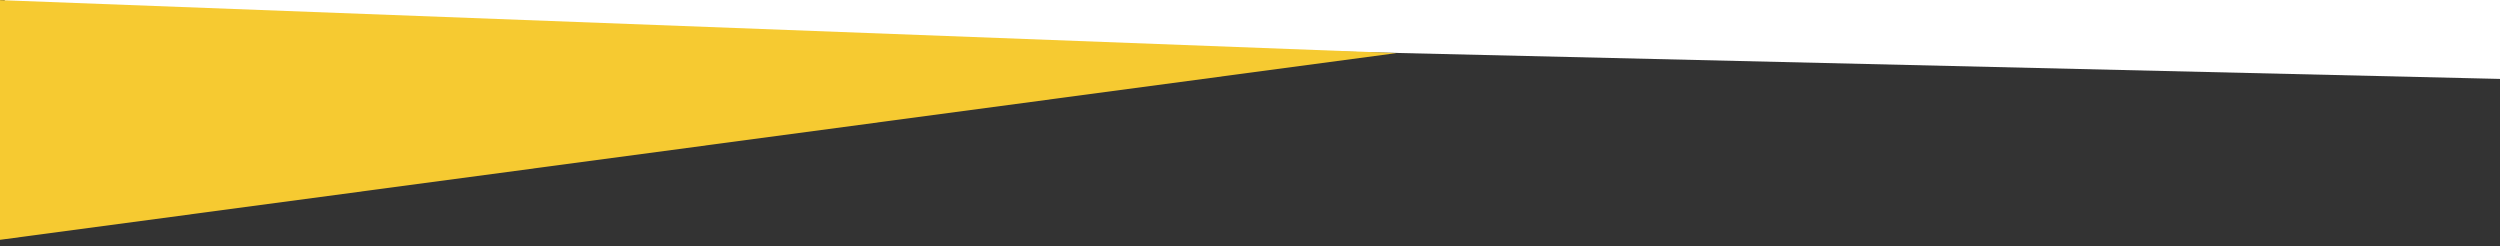
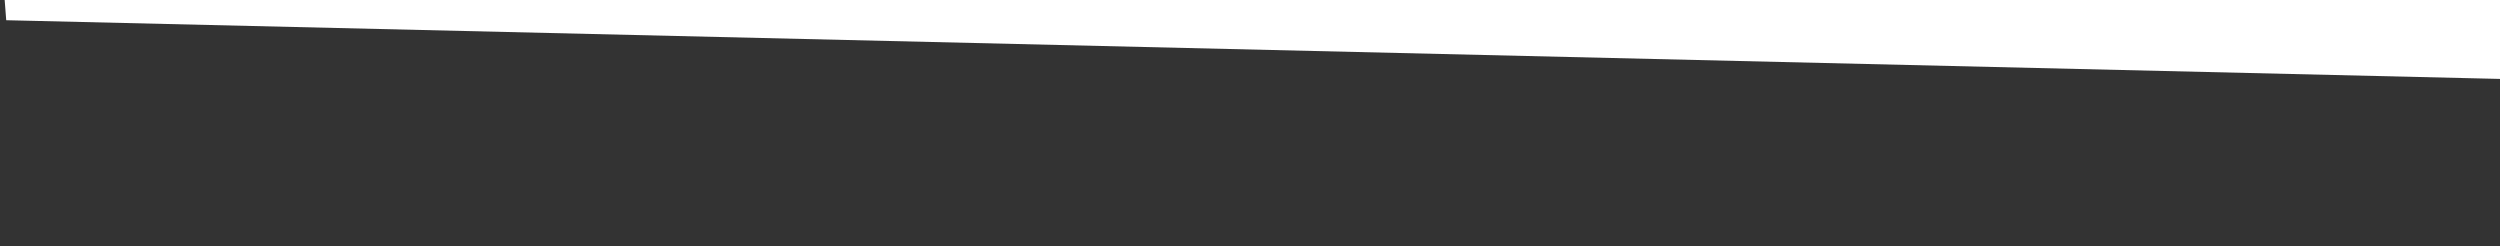
<svg xmlns="http://www.w3.org/2000/svg" version="1.1" id="Layer_1" x="0px" y="0px" viewBox="0 0 1446.3 142.3" style="enable-background:new 0 0 1446.3 142.3;" xml:space="preserve">
  <rect x="0" y="0" width="1446.3" height="142.3" fill="#333333" stroke="none" />
  <style type="text/css">
	.st0{fill:#FFFFFF;}
	.st1{fill:#F6CA31;}
</style>
  <polygon class="st0" points="2.7,0 1448.3,0 1448.3,45.7 3.6,11.7 " />
-   <polygon class="st1" points="-2,0 807.9,30.7 -2,139 " />
</svg>